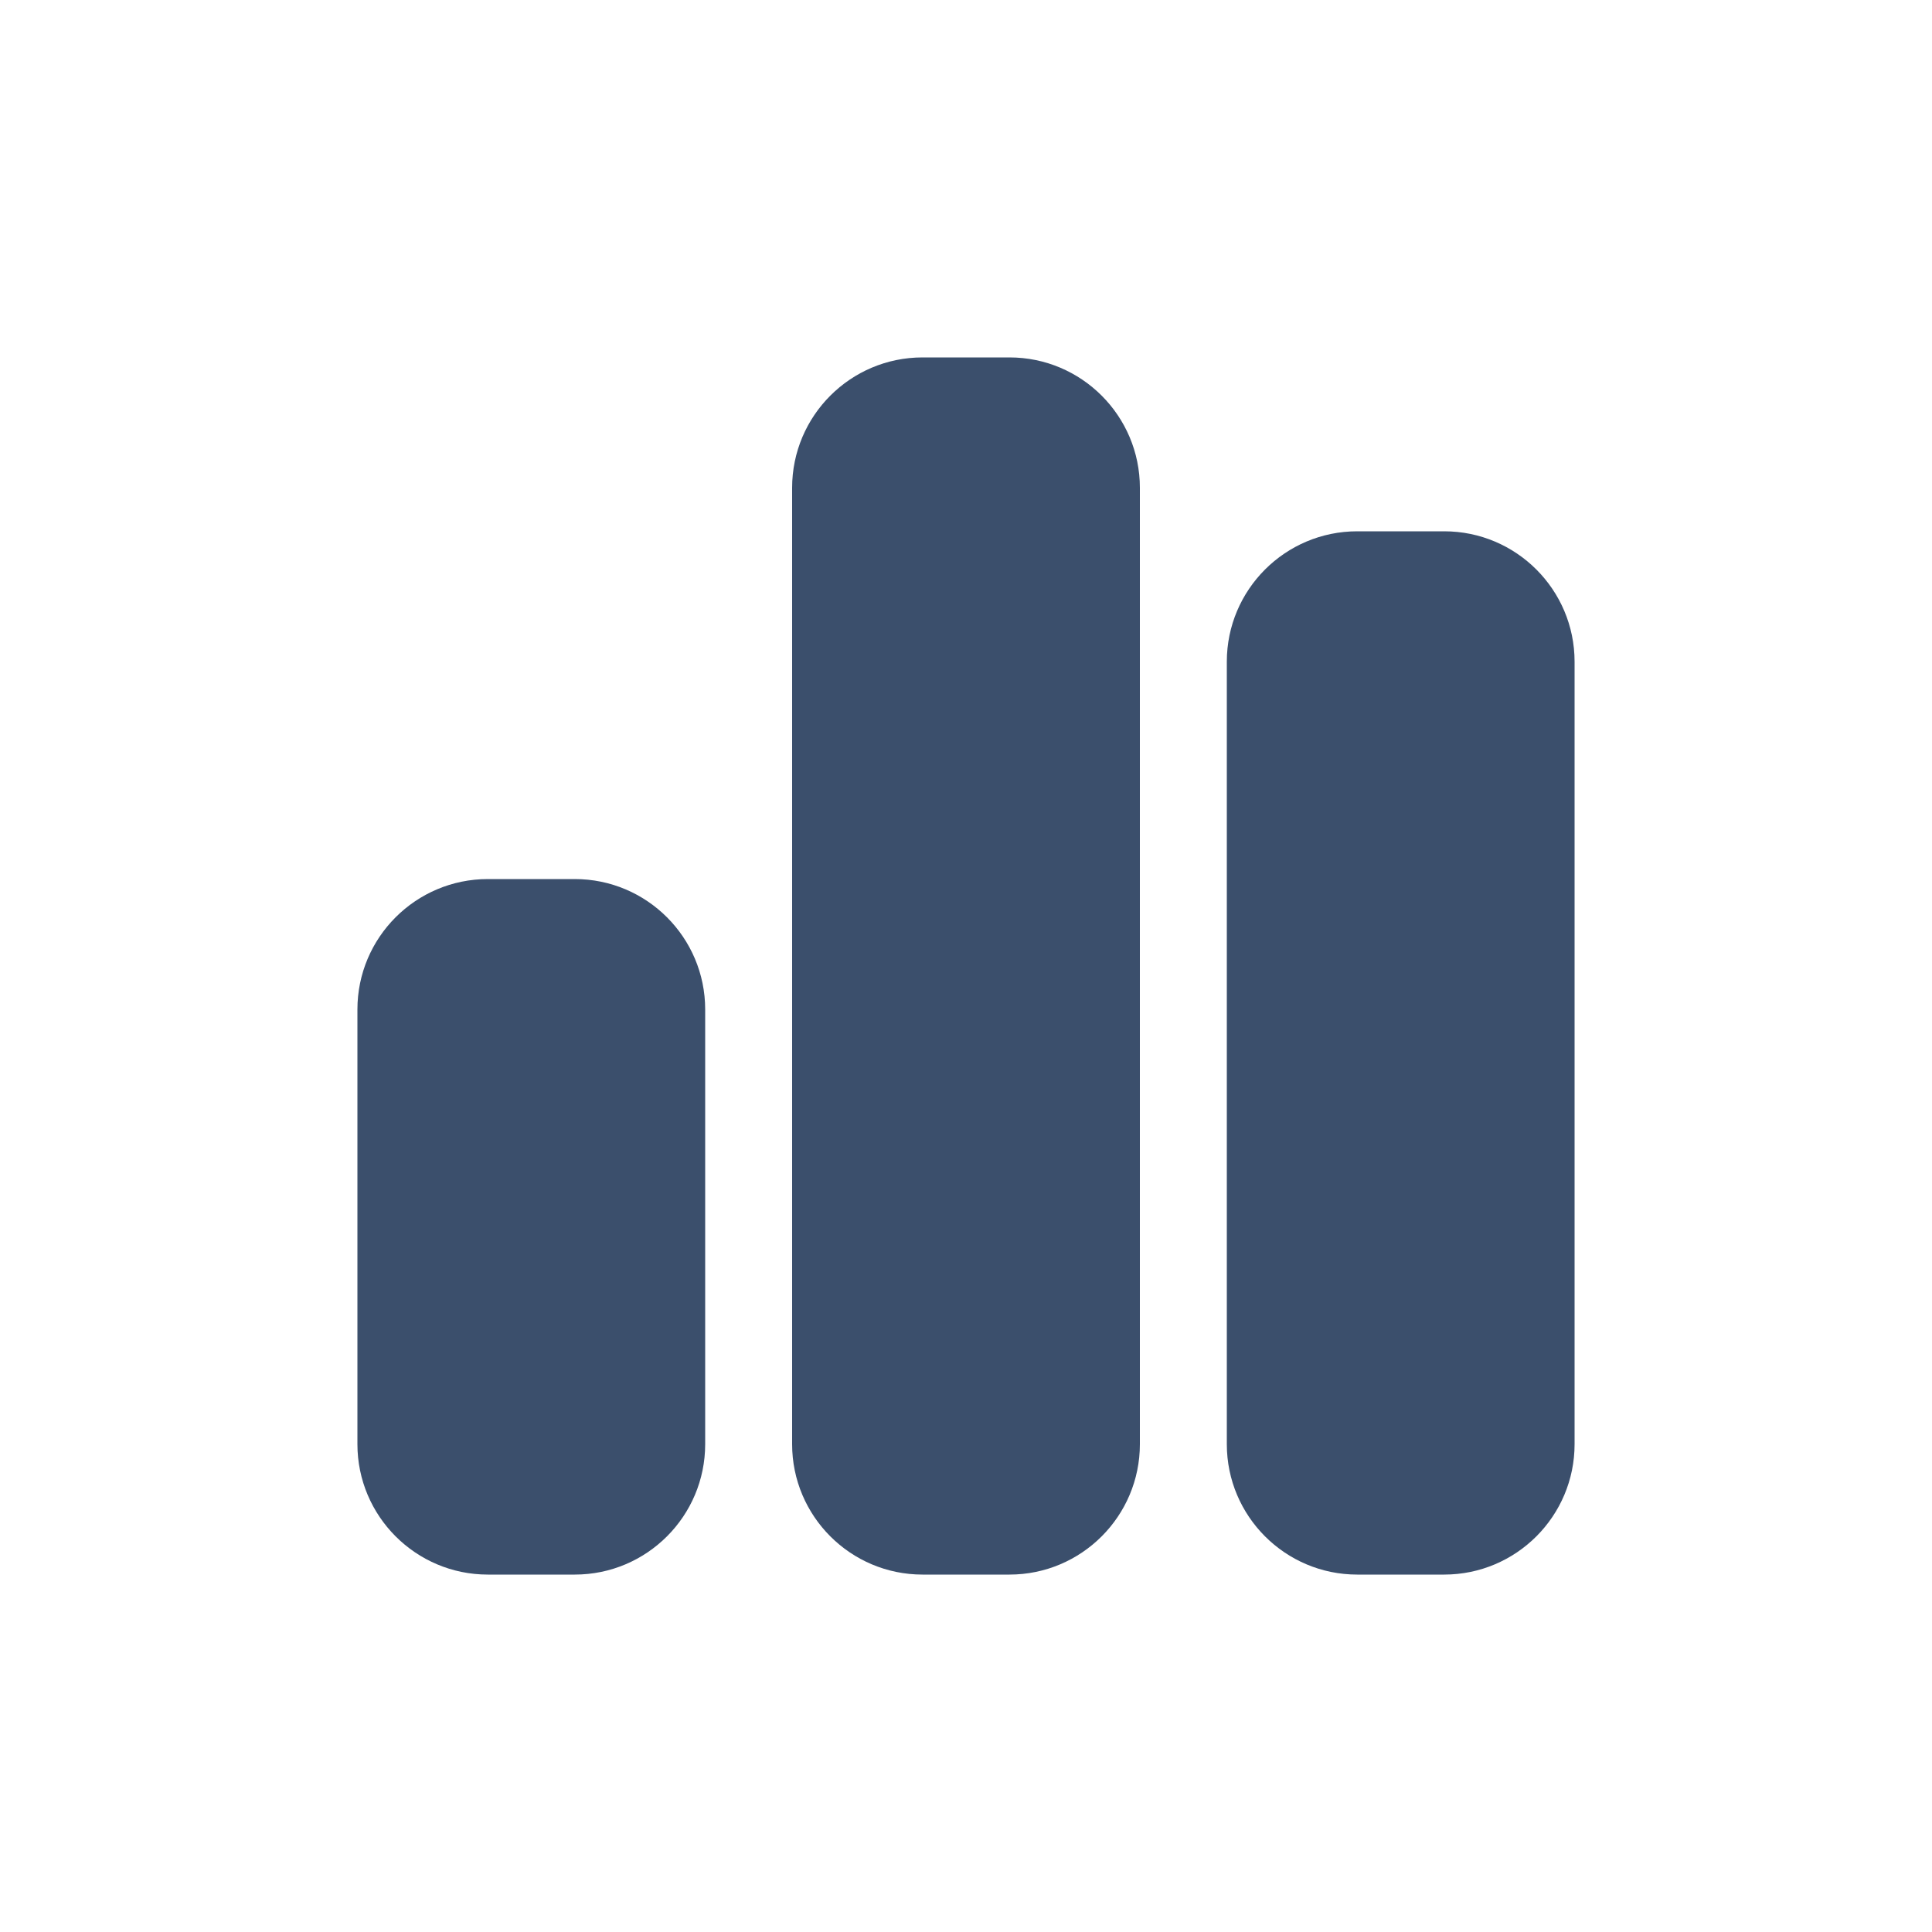
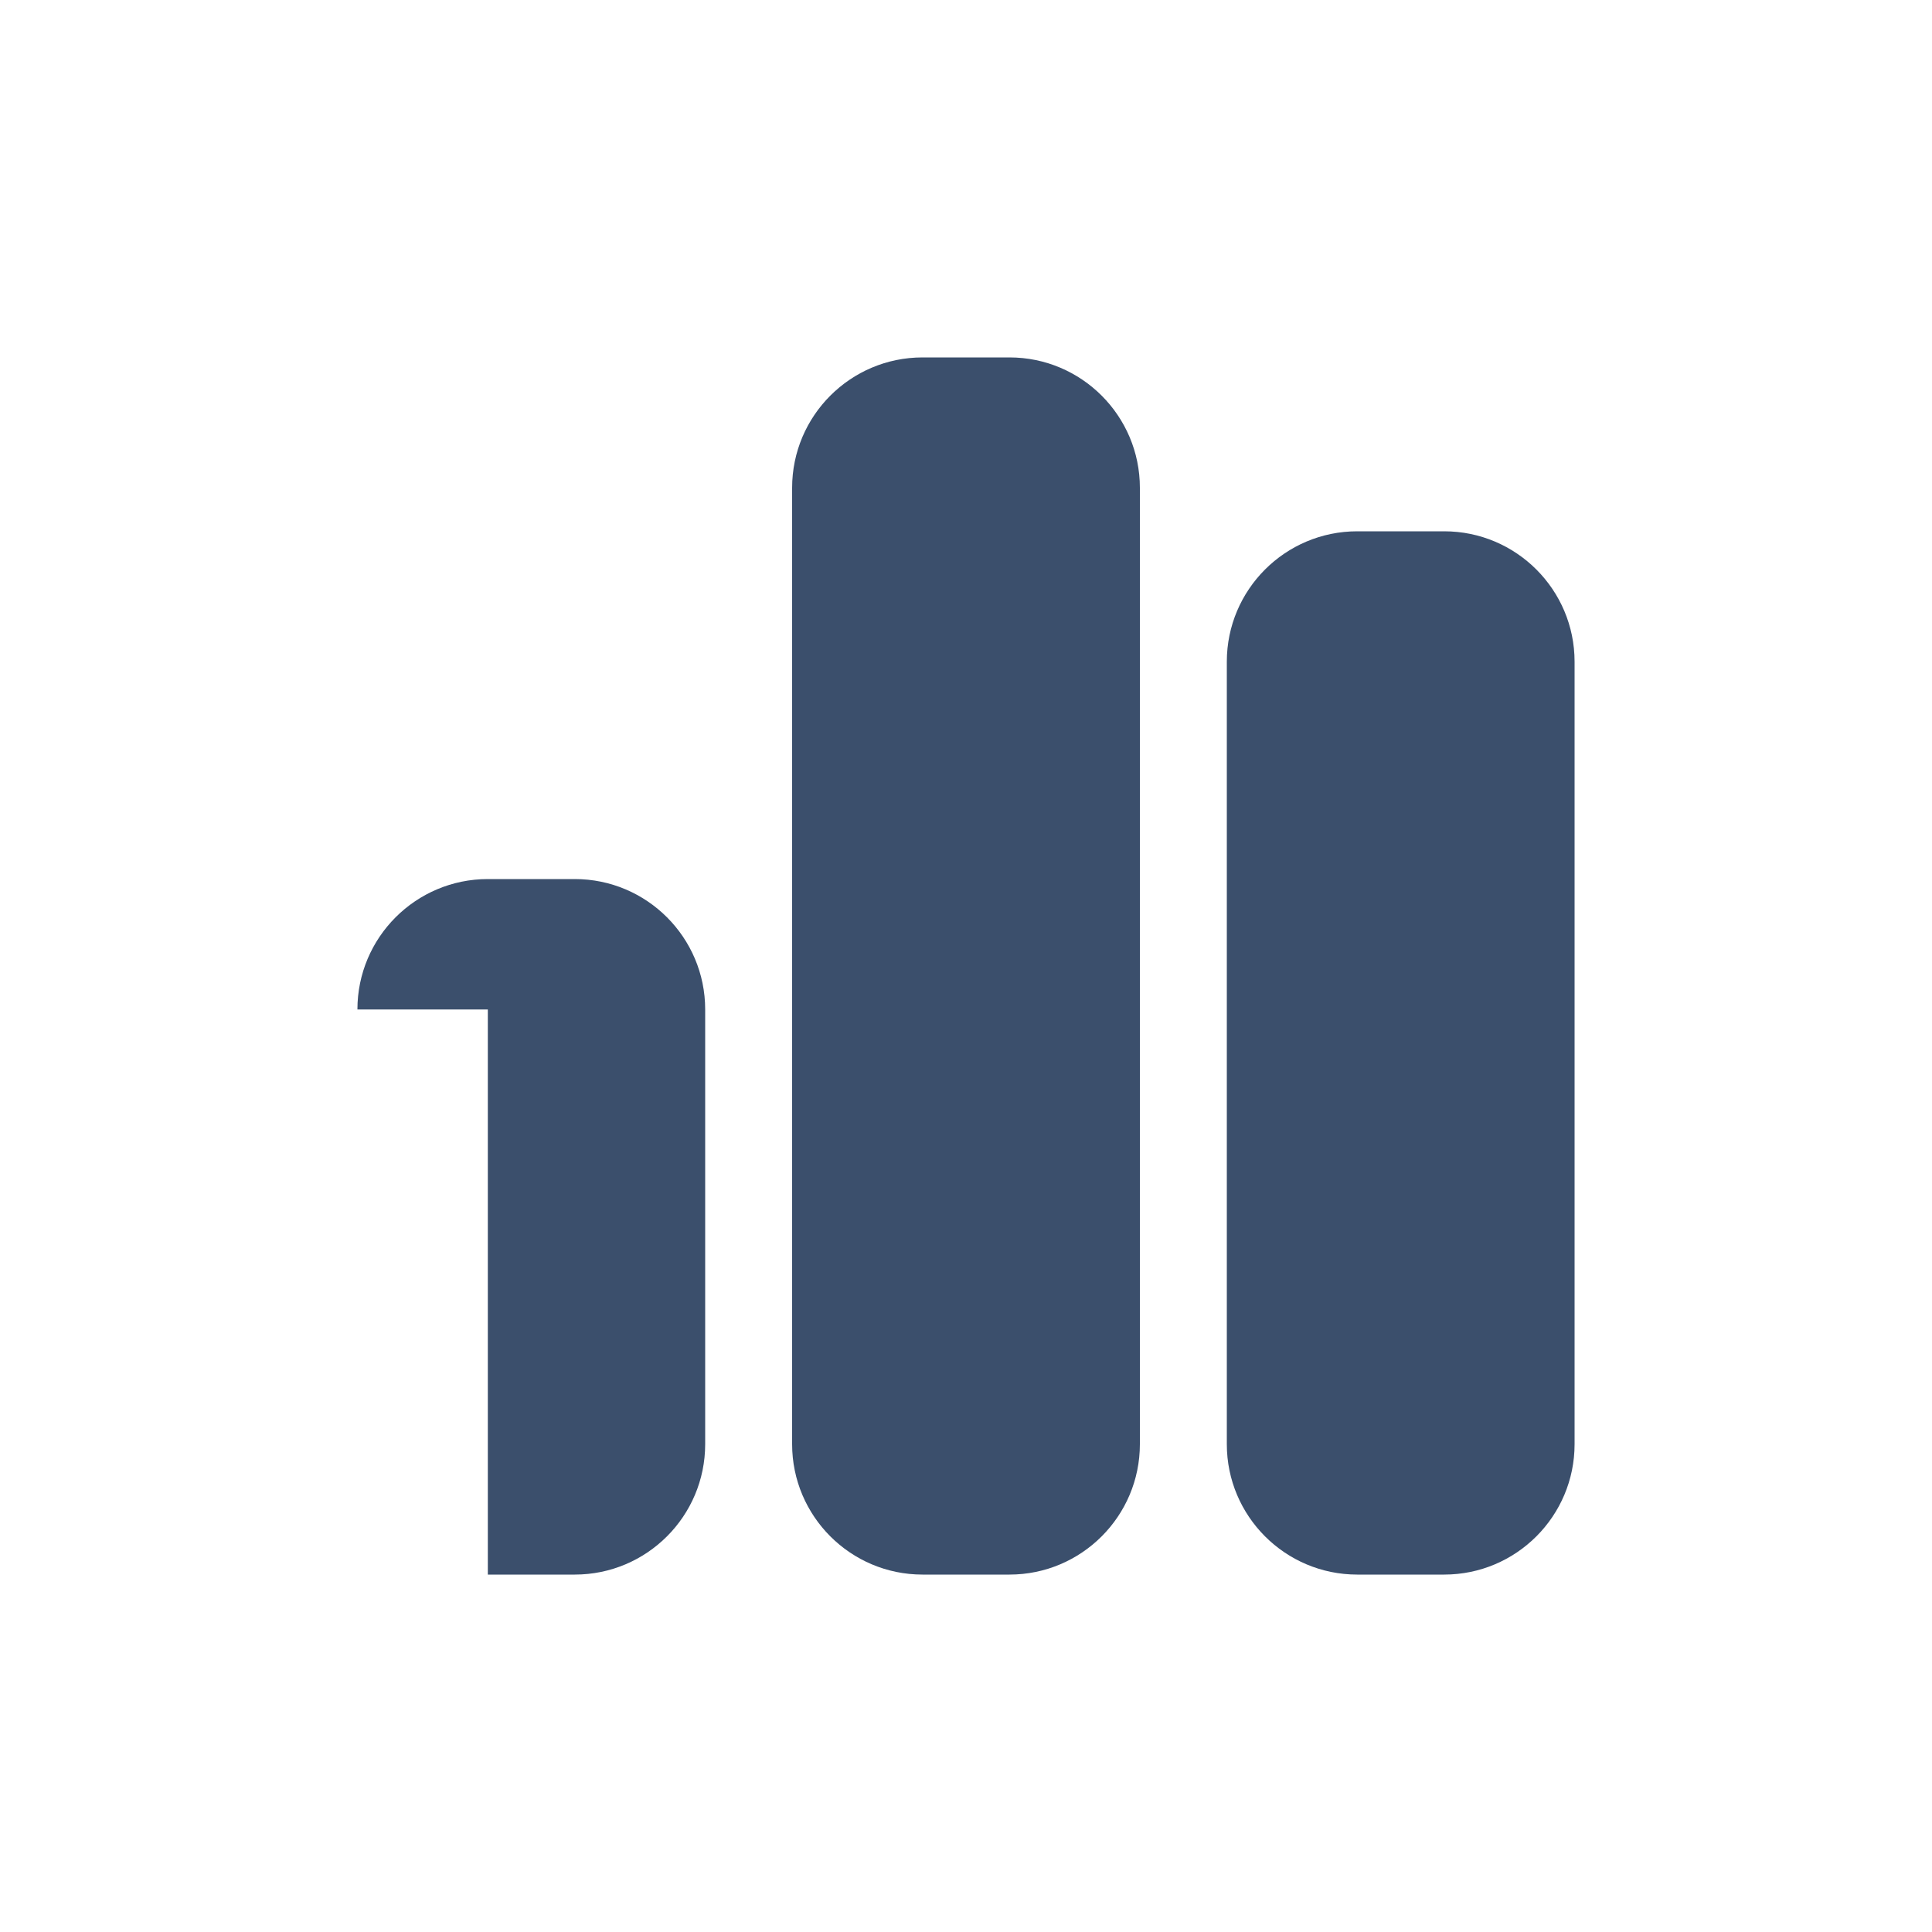
<svg xmlns="http://www.w3.org/2000/svg" width="50" height="50" viewBox="0 0 50 50" fill="none">
-   <path d="M20.5 12.625C20.5 10.762 22.012 9.25 23.875 9.25H26.125C27.988 9.25 29.5 10.762 29.5 12.625V37.375C29.5 39.238 27.988 40.75 26.125 40.75H23.875C22.012 40.75 20.5 39.238 20.5 37.375V12.625ZM9.25 26.125C9.25 24.262 10.762 22.75 12.625 22.75H14.875C16.738 22.75 18.25 24.262 18.25 26.125V37.375C18.25 39.238 16.738 40.75 14.875 40.75H12.625C10.762 40.75 9.25 39.238 9.25 37.375V26.125ZM35.125 13.75H37.375C39.238 13.75 40.75 15.262 40.75 17.125V37.375C40.75 39.238 39.238 40.75 37.375 40.75H35.125C33.262 40.75 31.75 39.238 31.75 37.375V17.125C31.75 15.262 33.262 13.75 35.125 13.75Z" fill="#3B4F6C" />
+   <path d="M20.5 12.625C20.5 10.762 22.012 9.25 23.875 9.25H26.125C27.988 9.25 29.5 10.762 29.5 12.625V37.375C29.5 39.238 27.988 40.75 26.125 40.75H23.875C22.012 40.75 20.5 39.238 20.5 37.375V12.625ZM9.25 26.125C9.25 24.262 10.762 22.75 12.625 22.75H14.875C16.738 22.75 18.25 24.262 18.25 26.125V37.375C18.25 39.238 16.738 40.75 14.875 40.75H12.625V26.125ZM35.125 13.75H37.375C39.238 13.75 40.75 15.262 40.75 17.125V37.375C40.75 39.238 39.238 40.75 37.375 40.75H35.125C33.262 40.75 31.75 39.238 31.75 37.375V17.125C31.75 15.262 33.262 13.75 35.125 13.75Z" fill="#3B4F6C" />
</svg>